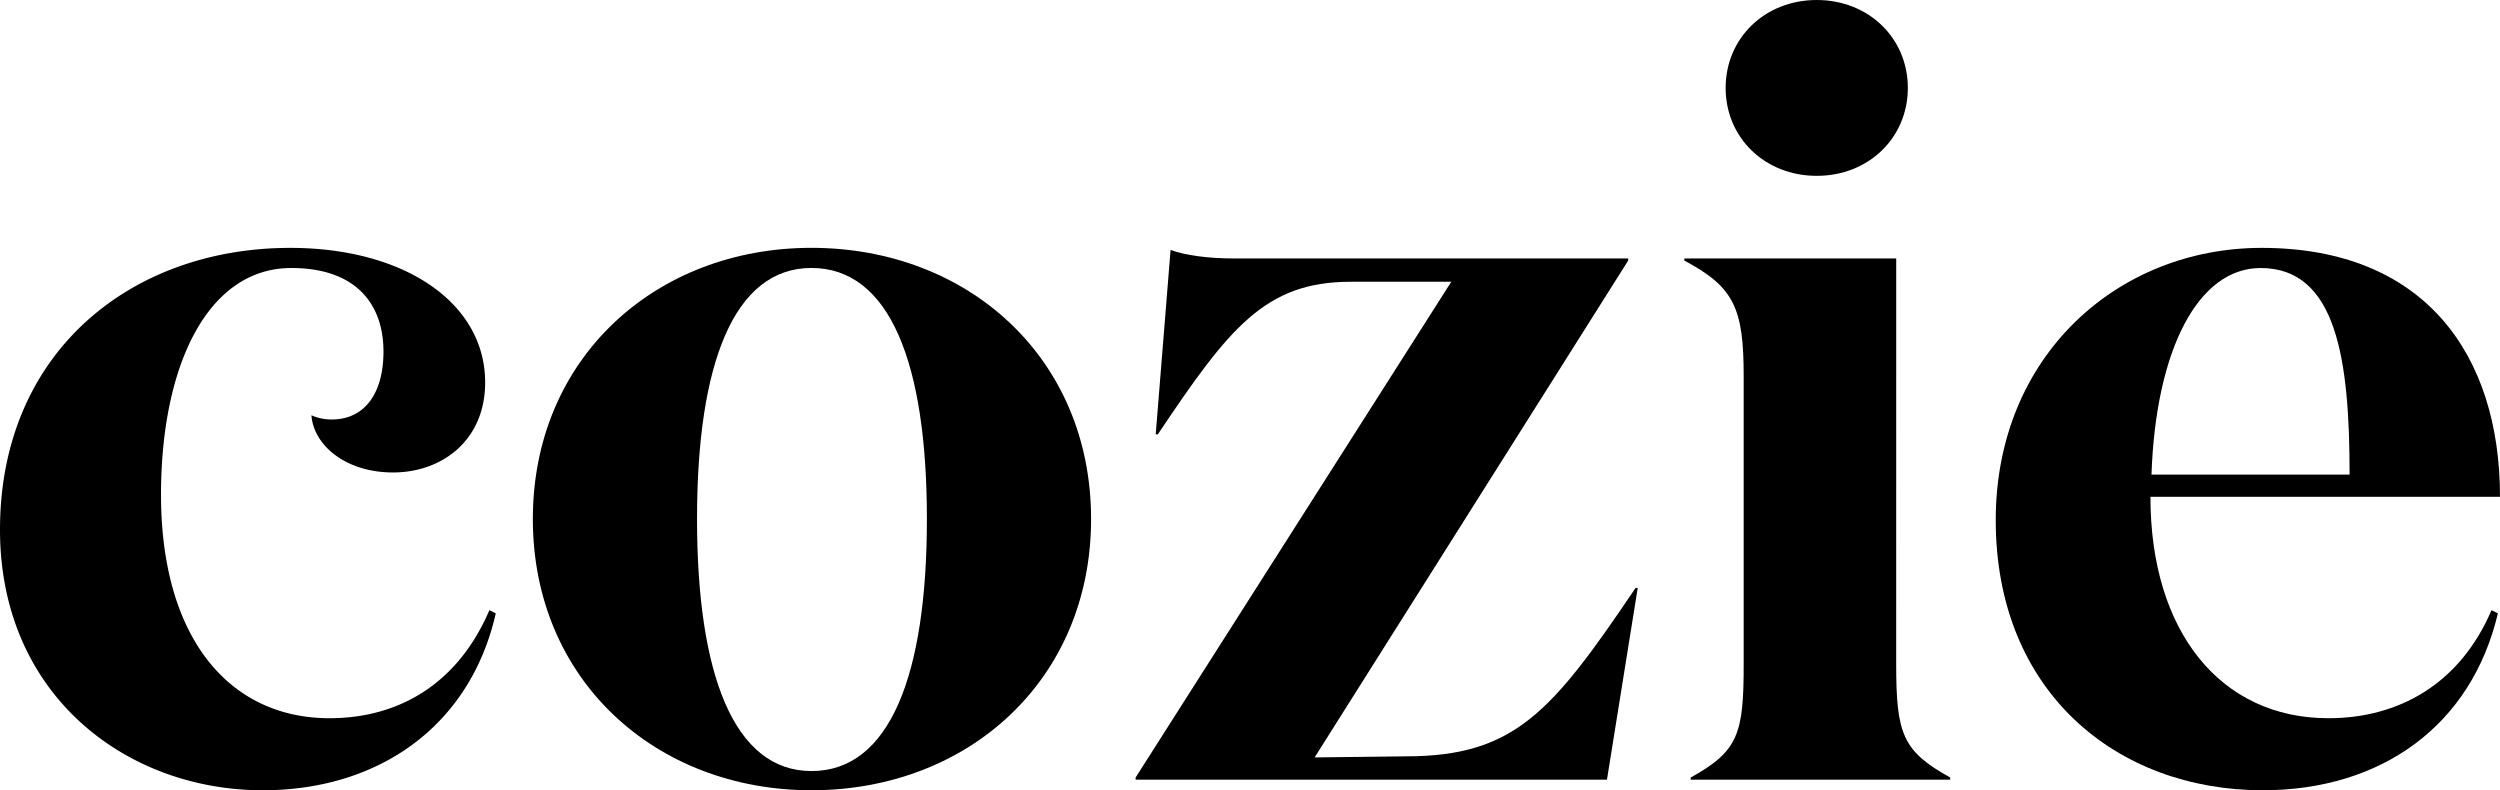
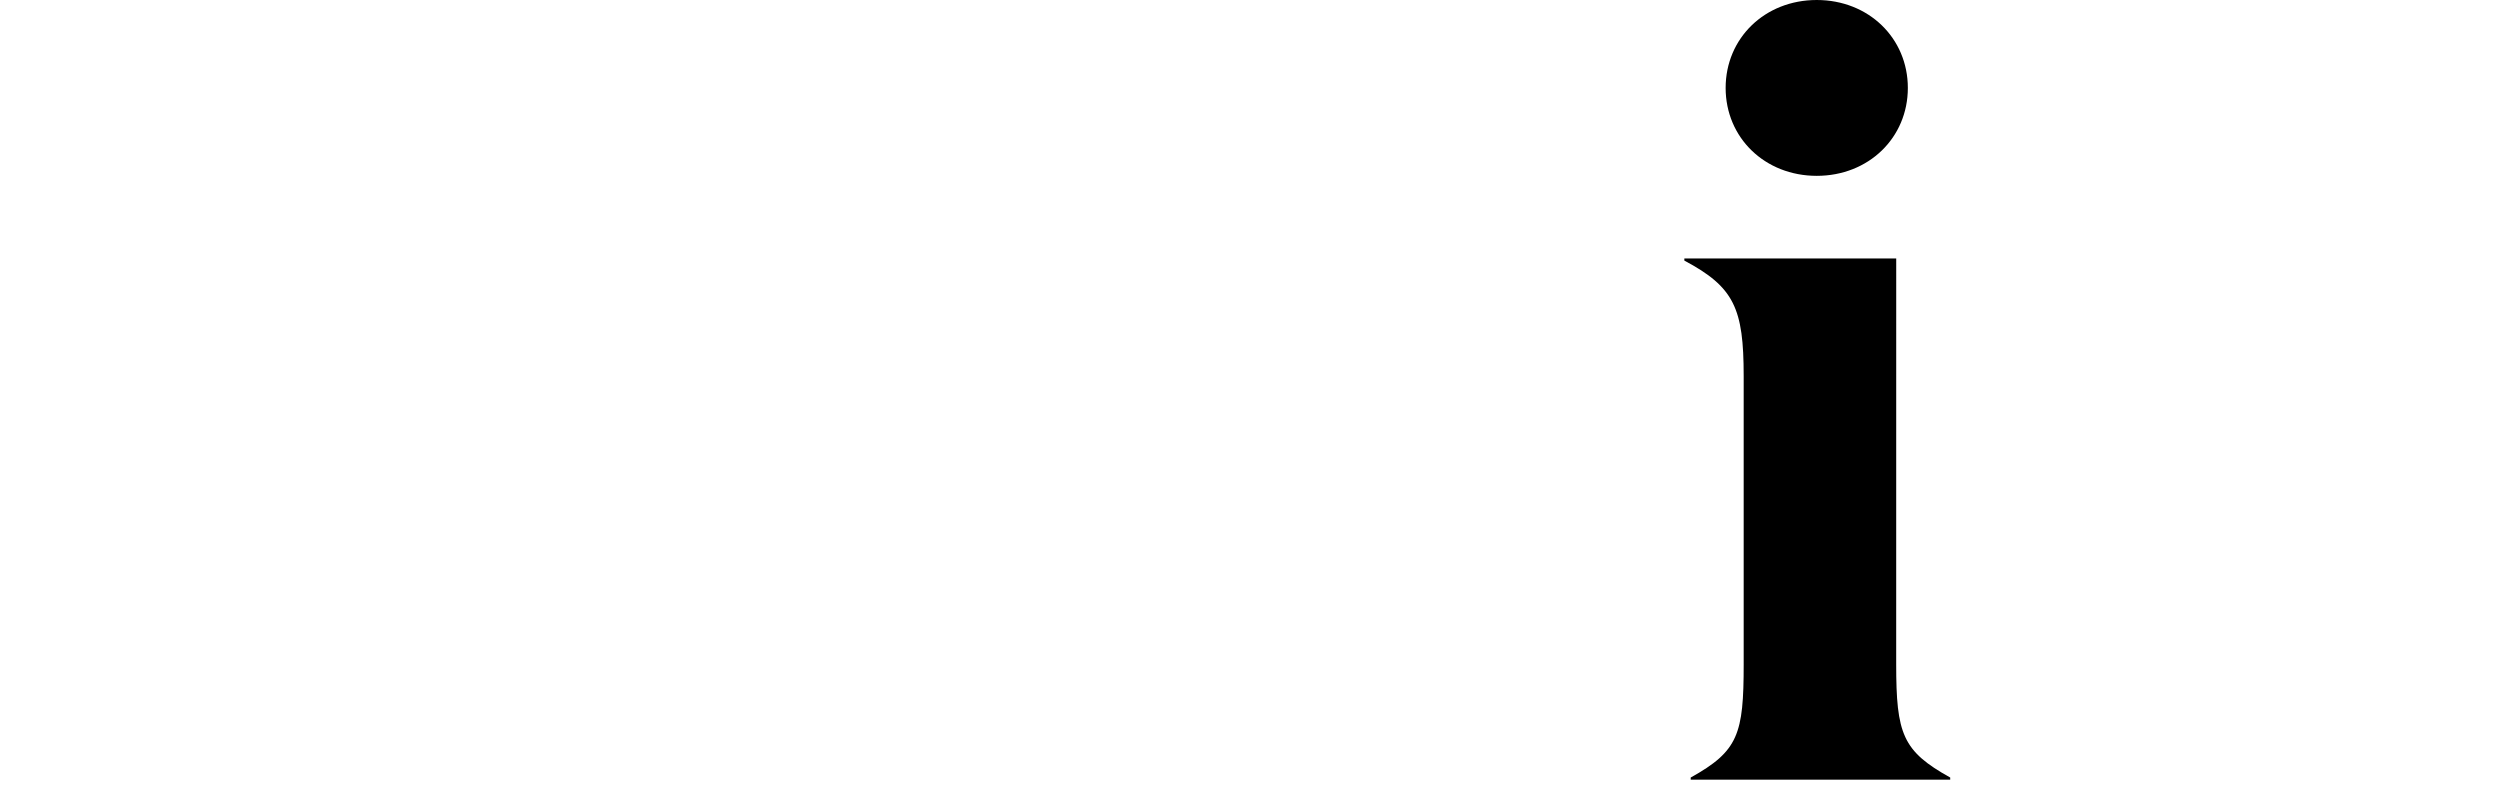
<svg xmlns="http://www.w3.org/2000/svg" viewBox="0 0 1001.89 316.7">
  <title>logo cozie 2020</title>
  <g id="Calque_2" data-name="Calque 2">
    <g id="Calque_1-2" data-name="Calque 1">
-       <path d="M64.53,198.26c0,57.73,27.59,89.57,67.5,89.57,27.59,0,51.37-13.58,64.1-43.3l2.55,1.27c-10.19,45-46.7,70.9-93.4,70.9C50.52,316.7,0,278.49,0,212.27,0,141.37,52.22,99.34,116.32,99.34c45.85,0,78.11,22.08,78.11,53.92,0,23.34-17.4,36.08-36.93,36.08-19.1,0-31.84-11-32.69-22.92a19.73,19.73,0,0,0,8.07,1.69c14,0,20.8-11.46,20.8-27.17,0-19.52-11.46-33.53-36.93-33.53C83.21,107.41,64.53,146.46,64.53,198.26Z" />
-       <path d="M213.54,208c0-64.53,49.24-108.68,111.65-108.68C388,99.34,437.26,143.49,437.26,208S388,316.7,325.19,316.7C262.78,316.7,213.54,272.55,213.54,208Zm157.92,0c0-62.41-14.86-100.61-46.27-100.61-31,0-45.85,38.2-45.85,100.61s14.86,101,45.85,101C356.6,309.06,371.46,270.43,371.46,208Z" />
-       <path d="M541.28,112.92c-34.39,0-48.82,18.68-77.27,61.14h-.85l5.95-73.87c5.94,2.12,14.86,3.4,25.89,3.4H652.5v.84L526.84,303.54l36.51-.43c43.73,0,58.59-17.83,92.13-67.5h.85L644,312.45H455.1v-.85L581.61,112.92Z" />
      <path d="M759.91,266.18c0,28,2.55,34.81,21.65,45.42v.85h-104v-.85c19.1-10.61,21.23-17.4,21.23-45.42V150.71c0-27.17-3.82-35.66-23.78-46.28v-.84h84.91ZM728.07,0c20.8,0,36.51,15.28,36.51,35.24s-15.71,35.23-36.51,35.23-36.51-15.28-36.51-35.23S707.27,0,728.07,0Z" />
-       <path d="M1001.89,199.1H861.8c0,53.92,28,88.73,71.32,88.73,28,0,52.64-13.58,65.37-43.3l2.55,1.27c-10.61,45-46.7,70.9-94.24,70.9-58.59,0-107-39.48-107-108.26,0-65.8,48.83-109.1,106.56-109.1C971.75,99.34,1001.89,142.22,1001.89,199.1Zm-60.28-8.91c0-45.85-5.1-82.78-35.66-82.78-25.05,0-42,32.68-43.73,82.78Z" />
    </g>
  </g>
</svg>